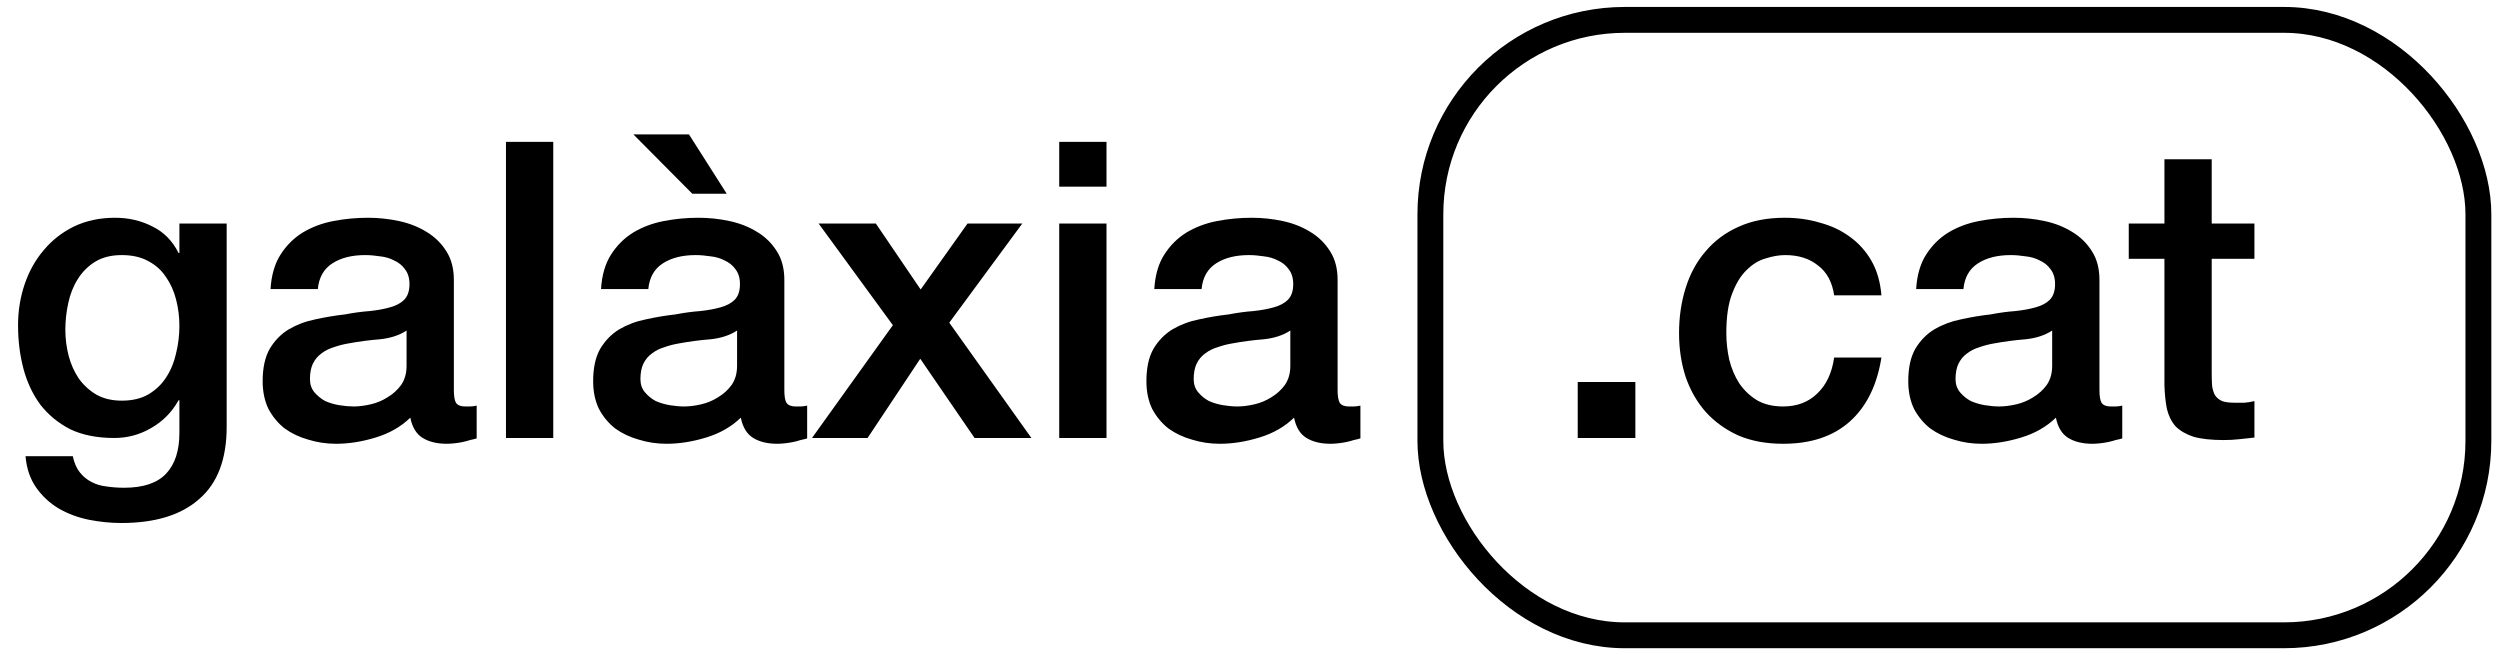
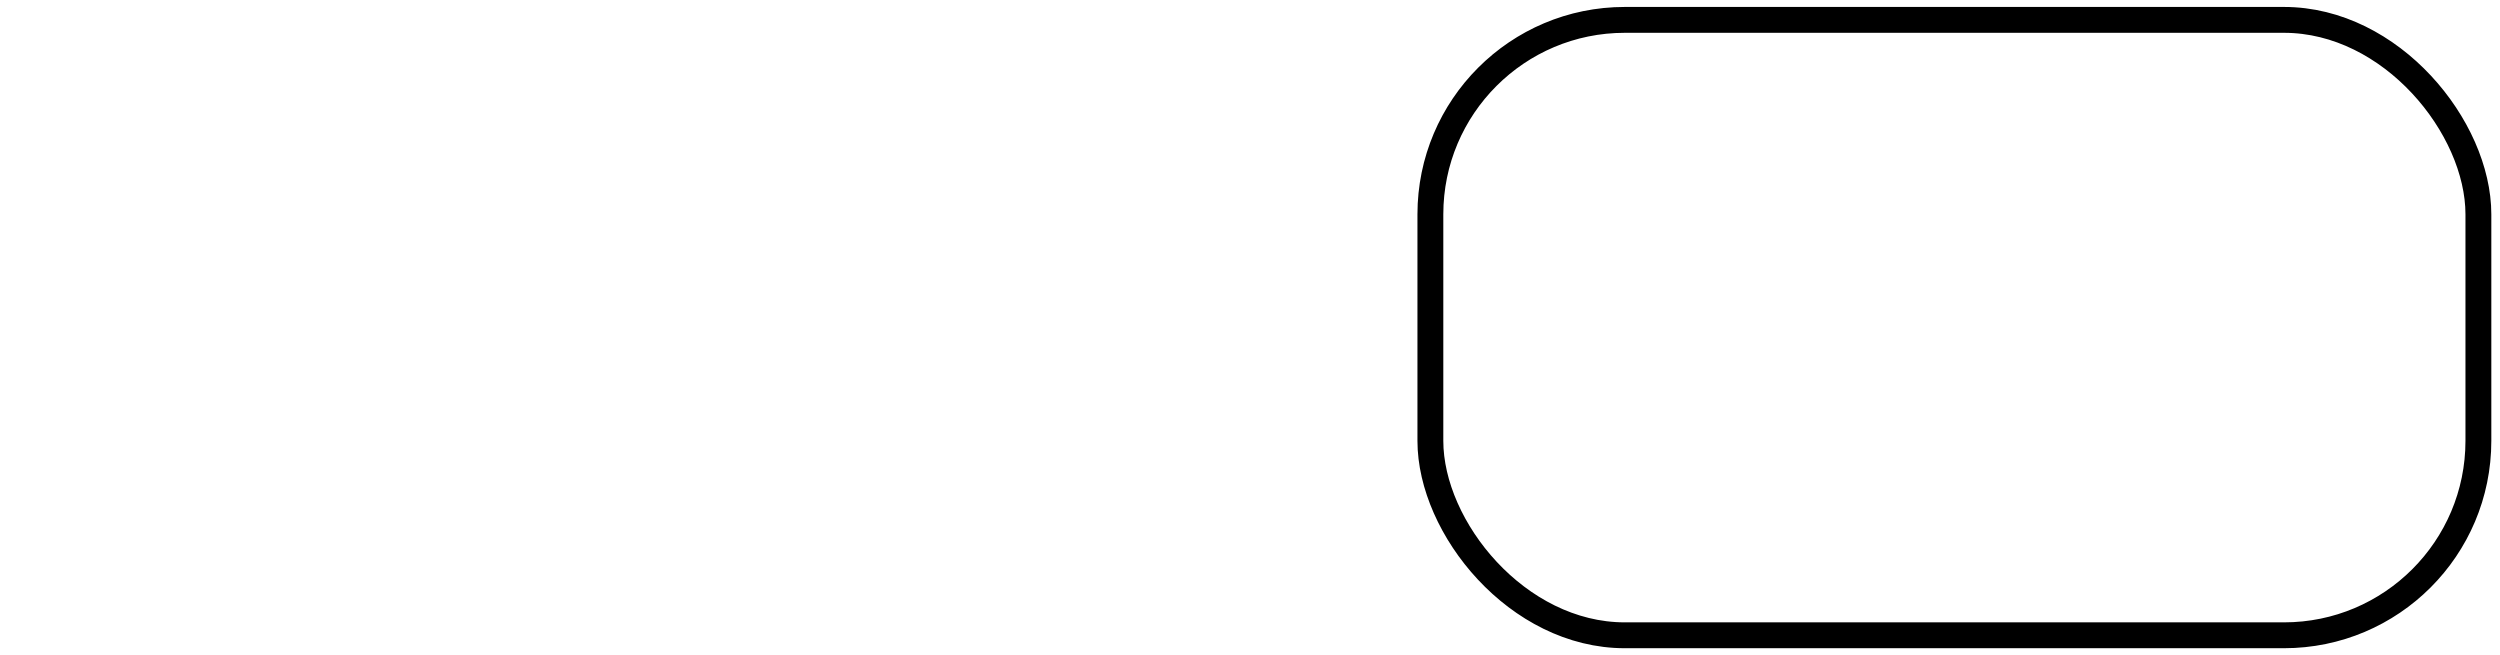
<svg xmlns="http://www.w3.org/2000/svg" width="145" height="38" viewBox="0 0 145 38" fill="none">
-   <path d="M13.147 24.753C13.147 26.63 12.618 28.025 11.559 28.939C10.517 29.869 9.01 30.334 7.037 30.334C6.412 30.334 5.778 30.27 5.137 30.142C4.511 30.013 3.934 29.797 3.405 29.492C2.892 29.187 2.459 28.786 2.106 28.289C1.753 27.792 1.545 27.183 1.48 26.461H4.223C4.303 26.846 4.439 27.159 4.632 27.399C4.824 27.64 5.049 27.824 5.305 27.953C5.578 28.097 5.874 28.185 6.195 28.217C6.516 28.265 6.853 28.289 7.205 28.289C8.312 28.289 9.122 28.017 9.635 27.471C10.148 26.926 10.405 26.14 10.405 25.114V23.214H10.357C9.972 23.903 9.443 24.441 8.769 24.825C8.112 25.21 7.398 25.403 6.628 25.403C5.634 25.403 4.784 25.234 4.078 24.898C3.389 24.545 2.812 24.072 2.346 23.478C1.897 22.869 1.569 22.171 1.36 21.386C1.152 20.6 1.047 19.758 1.047 18.86C1.047 18.026 1.176 17.232 1.432 16.478C1.689 15.725 2.058 15.067 2.539 14.506C3.02 13.929 3.605 13.472 4.295 13.135C5 12.798 5.794 12.63 6.676 12.63C7.462 12.63 8.184 12.798 8.841 13.135C9.499 13.456 10.004 13.969 10.357 14.674H10.405V12.966H13.147V24.753ZM7.061 23.238C7.671 23.238 8.184 23.117 8.601 22.877C9.034 22.62 9.378 22.292 9.635 21.891C9.908 21.474 10.1 21.009 10.212 20.495C10.341 19.966 10.405 19.437 10.405 18.908C10.405 18.379 10.341 17.866 10.212 17.368C10.084 16.871 9.884 16.43 9.611 16.045C9.354 15.661 9.01 15.356 8.577 15.131C8.16 14.907 7.655 14.795 7.061 14.795C6.452 14.795 5.939 14.923 5.522 15.179C5.105 15.436 4.768 15.773 4.511 16.19C4.255 16.591 4.07 17.056 3.958 17.585C3.846 18.098 3.79 18.611 3.79 19.124C3.79 19.638 3.854 20.143 3.982 20.64C4.11 21.121 4.303 21.554 4.559 21.939C4.832 22.324 5.169 22.636 5.57 22.877C5.987 23.117 6.484 23.238 7.061 23.238ZM26.324 22.636C26.324 22.973 26.364 23.214 26.444 23.358C26.54 23.502 26.716 23.575 26.973 23.575C27.053 23.575 27.149 23.575 27.262 23.575C27.374 23.575 27.502 23.558 27.647 23.526V25.427C27.55 25.459 27.422 25.491 27.262 25.523C27.117 25.571 26.965 25.611 26.805 25.643C26.644 25.675 26.484 25.699 26.324 25.715C26.163 25.732 26.027 25.739 25.915 25.739C25.353 25.739 24.888 25.627 24.52 25.403C24.151 25.178 23.91 24.785 23.798 24.224C23.253 24.753 22.579 25.138 21.777 25.379C20.991 25.619 20.23 25.739 19.492 25.739C18.931 25.739 18.393 25.659 17.88 25.499C17.367 25.355 16.91 25.138 16.509 24.849C16.124 24.545 15.812 24.168 15.571 23.719C15.347 23.254 15.234 22.717 15.234 22.107C15.234 21.337 15.371 20.712 15.643 20.231C15.932 19.75 16.301 19.373 16.75 19.1C17.215 18.828 17.728 18.635 18.289 18.523C18.867 18.395 19.444 18.299 20.021 18.234C20.518 18.138 20.991 18.074 21.441 18.042C21.89 17.994 22.282 17.922 22.619 17.826C22.972 17.729 23.245 17.585 23.437 17.392C23.645 17.184 23.75 16.879 23.75 16.478C23.75 16.126 23.662 15.837 23.485 15.612C23.325 15.388 23.116 15.22 22.86 15.107C22.619 14.979 22.346 14.899 22.042 14.867C21.737 14.819 21.448 14.795 21.176 14.795C20.406 14.795 19.773 14.955 19.276 15.276C18.778 15.596 18.498 16.093 18.434 16.767H15.691C15.739 15.965 15.932 15.3 16.269 14.771C16.605 14.241 17.03 13.816 17.544 13.496C18.073 13.175 18.666 12.95 19.324 12.822C19.981 12.694 20.655 12.63 21.344 12.63C21.954 12.63 22.555 12.694 23.148 12.822C23.742 12.95 24.271 13.159 24.736 13.447C25.217 13.736 25.602 14.113 25.891 14.578C26.179 15.027 26.324 15.58 26.324 16.238V22.636ZM23.581 19.172C23.164 19.445 22.651 19.613 22.042 19.678C21.432 19.726 20.823 19.806 20.214 19.918C19.925 19.966 19.644 20.038 19.372 20.135C19.099 20.215 18.859 20.335 18.65 20.495C18.442 20.64 18.273 20.84 18.145 21.097C18.033 21.337 17.977 21.634 17.977 21.987C17.977 22.292 18.065 22.548 18.241 22.757C18.418 22.965 18.626 23.134 18.867 23.262C19.123 23.374 19.396 23.454 19.684 23.502C19.989 23.55 20.262 23.575 20.502 23.575C20.807 23.575 21.136 23.535 21.489 23.454C21.841 23.374 22.17 23.238 22.475 23.045C22.796 22.853 23.06 22.612 23.269 22.324C23.477 22.019 23.581 21.65 23.581 21.217V19.172ZM29.346 8.228H32.089V25.403H29.346V8.228ZM45.492 22.636C45.492 22.973 45.532 23.214 45.612 23.358C45.709 23.502 45.885 23.575 46.142 23.575C46.222 23.575 46.318 23.575 46.43 23.575C46.543 23.575 46.671 23.558 46.815 23.526V25.427C46.719 25.459 46.591 25.491 46.43 25.523C46.286 25.571 46.134 25.611 45.973 25.643C45.813 25.675 45.653 25.699 45.492 25.715C45.332 25.732 45.196 25.739 45.083 25.739C44.522 25.739 44.057 25.627 43.688 25.403C43.319 25.178 43.079 24.785 42.967 24.224C42.421 24.753 41.748 25.138 40.946 25.379C40.16 25.619 39.398 25.739 38.661 25.739C38.099 25.739 37.562 25.659 37.049 25.499C36.536 25.355 36.079 25.138 35.678 24.849C35.293 24.545 34.98 24.168 34.74 23.719C34.515 23.254 34.403 22.717 34.403 22.107C34.403 21.337 34.539 20.712 34.812 20.231C35.101 19.75 35.469 19.373 35.918 19.1C36.383 18.828 36.897 18.635 37.458 18.523C38.035 18.395 38.612 18.299 39.19 18.234C39.687 18.138 40.16 18.074 40.609 18.042C41.058 17.994 41.451 17.922 41.788 17.826C42.141 17.729 42.413 17.585 42.606 17.392C42.814 17.184 42.918 16.879 42.918 16.478C42.918 16.126 42.83 15.837 42.654 15.612C42.493 15.388 42.285 15.22 42.028 15.107C41.788 14.979 41.515 14.899 41.211 14.867C40.906 14.819 40.617 14.795 40.344 14.795C39.575 14.795 38.941 14.955 38.444 15.276C37.947 15.596 37.666 16.093 37.602 16.767H34.86C34.908 15.965 35.101 15.3 35.437 14.771C35.774 14.241 36.199 13.816 36.712 13.496C37.241 13.175 37.835 12.95 38.492 12.822C39.15 12.694 39.823 12.63 40.513 12.63C41.122 12.63 41.724 12.694 42.317 12.822C42.91 12.95 43.44 13.159 43.905 13.447C44.386 13.736 44.771 14.113 45.059 14.578C45.348 15.027 45.492 15.58 45.492 16.238V22.636ZM42.75 19.172C42.333 19.445 41.82 19.613 41.211 19.678C40.601 19.726 39.992 19.806 39.382 19.918C39.094 19.966 38.813 20.038 38.54 20.135C38.268 20.215 38.027 20.335 37.819 20.495C37.61 20.64 37.442 20.84 37.314 21.097C37.201 21.337 37.145 21.634 37.145 21.987C37.145 22.292 37.233 22.548 37.41 22.757C37.586 22.965 37.795 23.134 38.035 23.262C38.292 23.374 38.564 23.454 38.853 23.502C39.158 23.55 39.43 23.575 39.671 23.575C39.976 23.575 40.304 23.535 40.657 23.454C41.01 23.374 41.339 23.238 41.643 23.045C41.964 22.853 42.229 22.612 42.437 22.324C42.646 22.019 42.75 21.65 42.75 21.217V19.172ZM39.96 7.795L42.149 11.235H40.152L36.736 7.795H39.96ZM51.786 18.86L47.481 12.966H50.8L53.398 16.791L56.116 12.966H59.292L55.058 18.715L59.821 25.403H56.525L53.374 20.808L50.319 25.403H47.096L51.786 18.86ZM61.435 8.228H64.177V10.825H61.435V8.228ZM61.435 12.966H64.177V25.403H61.435V12.966ZM77.581 22.636C77.581 22.973 77.621 23.214 77.701 23.358C77.797 23.502 77.974 23.575 78.23 23.575C78.311 23.575 78.407 23.575 78.519 23.575C78.631 23.575 78.76 23.558 78.904 23.526V25.427C78.808 25.459 78.679 25.491 78.519 25.523C78.375 25.571 78.222 25.611 78.062 25.643C77.902 25.675 77.741 25.699 77.581 25.715C77.421 25.732 77.284 25.739 77.172 25.739C76.611 25.739 76.146 25.627 75.777 25.403C75.408 25.178 75.167 24.785 75.055 24.224C74.51 24.753 73.836 25.138 73.034 25.379C72.249 25.619 71.487 25.739 70.749 25.739C70.188 25.739 69.651 25.659 69.138 25.499C68.624 25.355 68.167 25.138 67.766 24.849C67.382 24.545 67.069 24.168 66.828 23.719C66.604 23.254 66.492 22.717 66.492 22.107C66.492 21.337 66.628 20.712 66.901 20.231C67.189 19.75 67.558 19.373 68.007 19.1C68.472 18.828 68.985 18.635 69.547 18.523C70.124 18.395 70.701 18.299 71.278 18.234C71.776 18.138 72.249 18.074 72.698 18.042C73.147 17.994 73.54 17.922 73.876 17.826C74.229 17.729 74.502 17.585 74.694 17.392C74.903 17.184 75.007 16.879 75.007 16.478C75.007 16.126 74.919 15.837 74.742 15.612C74.582 15.388 74.374 15.22 74.117 15.107C73.876 14.979 73.604 14.899 73.299 14.867C72.994 14.819 72.706 14.795 72.433 14.795C71.663 14.795 71.03 14.955 70.533 15.276C70.036 15.596 69.755 16.093 69.691 16.767H66.949C66.997 15.965 67.189 15.3 67.526 14.771C67.863 14.241 68.288 13.816 68.801 13.496C69.33 13.175 69.923 12.95 70.581 12.822C71.238 12.694 71.912 12.63 72.602 12.63C73.211 12.63 73.812 12.694 74.406 12.822C74.999 12.95 75.528 13.159 75.993 13.447C76.474 13.736 76.859 14.113 77.148 14.578C77.436 15.027 77.581 15.58 77.581 16.238V22.636ZM74.839 19.172C74.422 19.445 73.909 19.613 73.299 19.678C72.69 19.726 72.08 19.806 71.471 19.918C71.182 19.966 70.902 20.038 70.629 20.135C70.356 20.215 70.116 20.335 69.907 20.495C69.699 20.64 69.531 20.84 69.402 21.097C69.29 21.337 69.234 21.634 69.234 21.987C69.234 22.292 69.322 22.548 69.499 22.757C69.675 22.965 69.883 23.134 70.124 23.262C70.38 23.374 70.653 23.454 70.942 23.502C71.246 23.55 71.519 23.575 71.76 23.575C72.064 23.575 72.393 23.535 72.746 23.454C73.099 23.374 73.427 23.238 73.732 23.045C74.053 22.853 74.317 22.612 74.526 22.324C74.734 22.019 74.839 21.65 74.839 21.217V19.172Z" fill="black" />
  <rect x="82.962" y="1.153" width="60.785" height="35.694" rx="11.277" stroke="black" stroke-width="1.5" />
-   <path d="M91.508 22.155H94.851V25.403H91.508V22.155ZM106.381 17.128C106.269 16.358 105.956 15.781 105.443 15.396C104.946 14.995 104.313 14.795 103.543 14.795C103.19 14.795 102.813 14.859 102.412 14.987C102.011 15.099 101.642 15.324 101.306 15.661C100.969 15.981 100.688 16.438 100.464 17.032C100.239 17.609 100.127 18.371 100.127 19.317C100.127 19.83 100.183 20.343 100.295 20.856C100.424 21.369 100.616 21.827 100.873 22.227C101.145 22.628 101.49 22.957 101.907 23.214C102.324 23.454 102.829 23.575 103.422 23.575C104.224 23.575 104.882 23.326 105.395 22.829C105.924 22.332 106.253 21.634 106.381 20.736H109.123C108.867 22.356 108.249 23.599 107.271 24.465C106.309 25.314 105.026 25.739 103.422 25.739C102.444 25.739 101.578 25.579 100.825 25.258C100.087 24.922 99.462 24.473 98.948 23.911C98.435 23.334 98.042 22.652 97.77 21.867C97.513 21.081 97.385 20.231 97.385 19.317C97.385 18.387 97.513 17.513 97.77 16.695C98.026 15.877 98.411 15.171 98.924 14.578C99.437 13.969 100.071 13.496 100.825 13.159C101.594 12.806 102.492 12.63 103.519 12.63C104.24 12.63 104.922 12.726 105.563 12.918C106.221 13.095 106.798 13.367 107.295 13.736C107.808 14.105 108.225 14.57 108.546 15.131C108.867 15.693 109.059 16.358 109.123 17.128H106.381ZM121.768 22.636C121.768 22.973 121.808 23.214 121.888 23.358C121.985 23.502 122.161 23.575 122.418 23.575C122.498 23.575 122.594 23.575 122.706 23.575C122.819 23.575 122.947 23.558 123.091 23.526V25.427C122.995 25.459 122.867 25.491 122.706 25.523C122.562 25.571 122.41 25.611 122.249 25.643C122.089 25.675 121.929 25.699 121.768 25.715C121.608 25.732 121.472 25.739 121.359 25.739C120.798 25.739 120.333 25.627 119.964 25.403C119.595 25.178 119.355 24.785 119.242 24.224C118.697 24.753 118.024 25.138 117.222 25.379C116.436 25.619 115.674 25.739 114.937 25.739C114.375 25.739 113.838 25.659 113.325 25.499C112.812 25.355 112.355 25.138 111.954 24.849C111.569 24.545 111.256 24.168 111.016 23.719C110.791 23.254 110.679 22.717 110.679 22.107C110.679 21.337 110.815 20.712 111.088 20.231C111.377 19.75 111.745 19.373 112.194 19.1C112.659 18.828 113.173 18.635 113.734 18.523C114.311 18.395 114.889 18.299 115.466 18.234C115.963 18.138 116.436 18.074 116.885 18.042C117.334 17.994 117.727 17.922 118.064 17.826C118.417 17.729 118.689 17.585 118.882 17.392C119.09 17.184 119.194 16.879 119.194 16.478C119.194 16.126 119.106 15.837 118.93 15.612C118.769 15.388 118.561 15.22 118.304 15.107C118.064 14.979 117.791 14.899 117.486 14.867C117.182 14.819 116.893 14.795 116.62 14.795C115.851 14.795 115.217 14.955 114.72 15.276C114.223 15.596 113.942 16.093 113.878 16.767H111.136C111.184 15.965 111.377 15.3 111.713 14.771C112.05 14.241 112.475 13.816 112.988 13.496C113.517 13.175 114.111 12.95 114.768 12.822C115.426 12.694 116.099 12.63 116.789 12.63C117.398 12.63 118 12.694 118.593 12.822C119.186 12.95 119.716 13.159 120.181 13.447C120.662 13.736 121.047 14.113 121.335 14.578C121.624 15.027 121.768 15.58 121.768 16.238V22.636ZM119.026 19.172C118.609 19.445 118.096 19.613 117.486 19.678C116.877 19.726 116.268 19.806 115.658 19.918C115.37 19.966 115.089 20.038 114.816 20.135C114.544 20.215 114.303 20.335 114.095 20.495C113.886 20.64 113.718 20.84 113.59 21.097C113.477 21.337 113.421 21.634 113.421 21.987C113.421 22.292 113.509 22.548 113.686 22.757C113.862 22.965 114.071 23.134 114.311 23.262C114.568 23.374 114.84 23.454 115.129 23.502C115.434 23.55 115.706 23.575 115.947 23.575C116.252 23.575 116.58 23.535 116.933 23.454C117.286 23.374 117.615 23.238 117.919 23.045C118.24 22.853 118.505 22.612 118.713 22.324C118.922 22.019 119.026 21.65 119.026 21.217V19.172ZM123.468 12.966H125.537V9.238H128.279V12.966H130.757V15.011H128.279V21.65C128.279 21.939 128.287 22.187 128.303 22.396C128.335 22.604 128.391 22.781 128.471 22.925C128.568 23.069 128.704 23.182 128.88 23.262C129.057 23.326 129.297 23.358 129.602 23.358C129.794 23.358 129.987 23.358 130.179 23.358C130.372 23.342 130.564 23.31 130.757 23.262V25.379C130.452 25.411 130.155 25.443 129.867 25.475C129.578 25.507 129.281 25.523 128.977 25.523C128.255 25.523 127.67 25.459 127.221 25.331C126.788 25.186 126.443 24.986 126.186 24.729C125.946 24.457 125.777 24.12 125.681 23.719C125.601 23.318 125.553 22.861 125.537 22.348V15.011H123.468V12.966Z" fill="black" />
</svg>